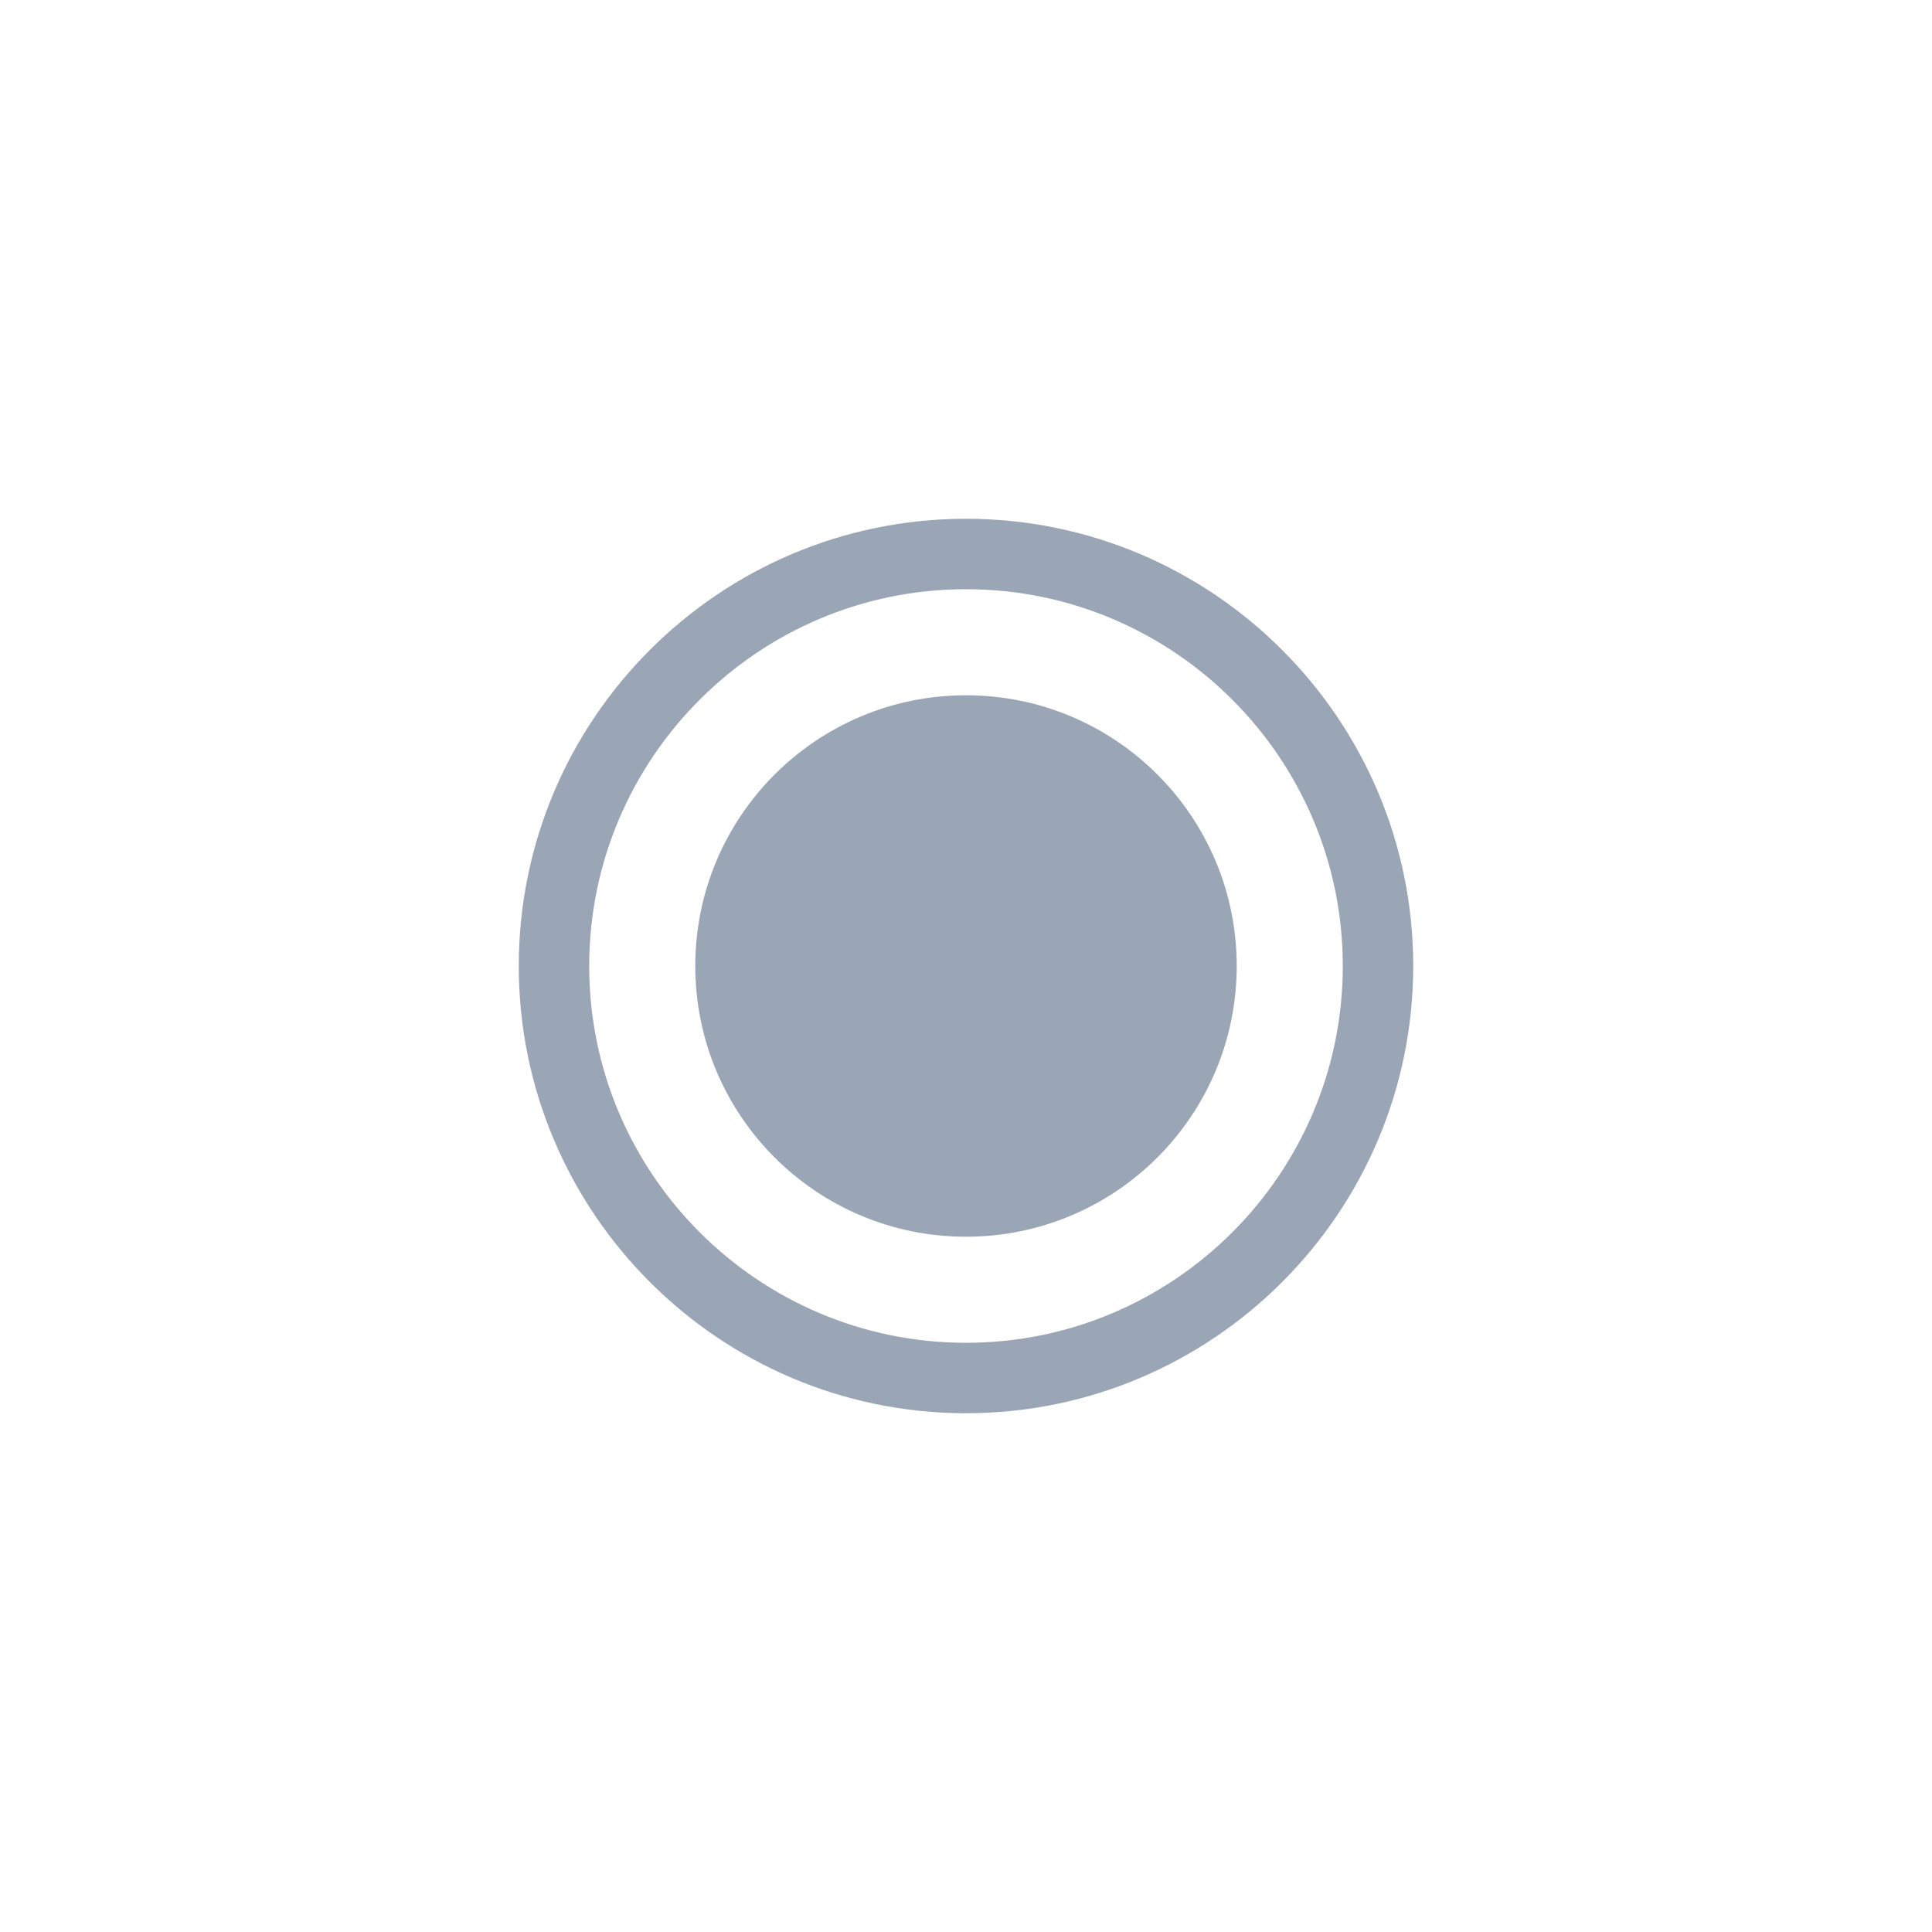
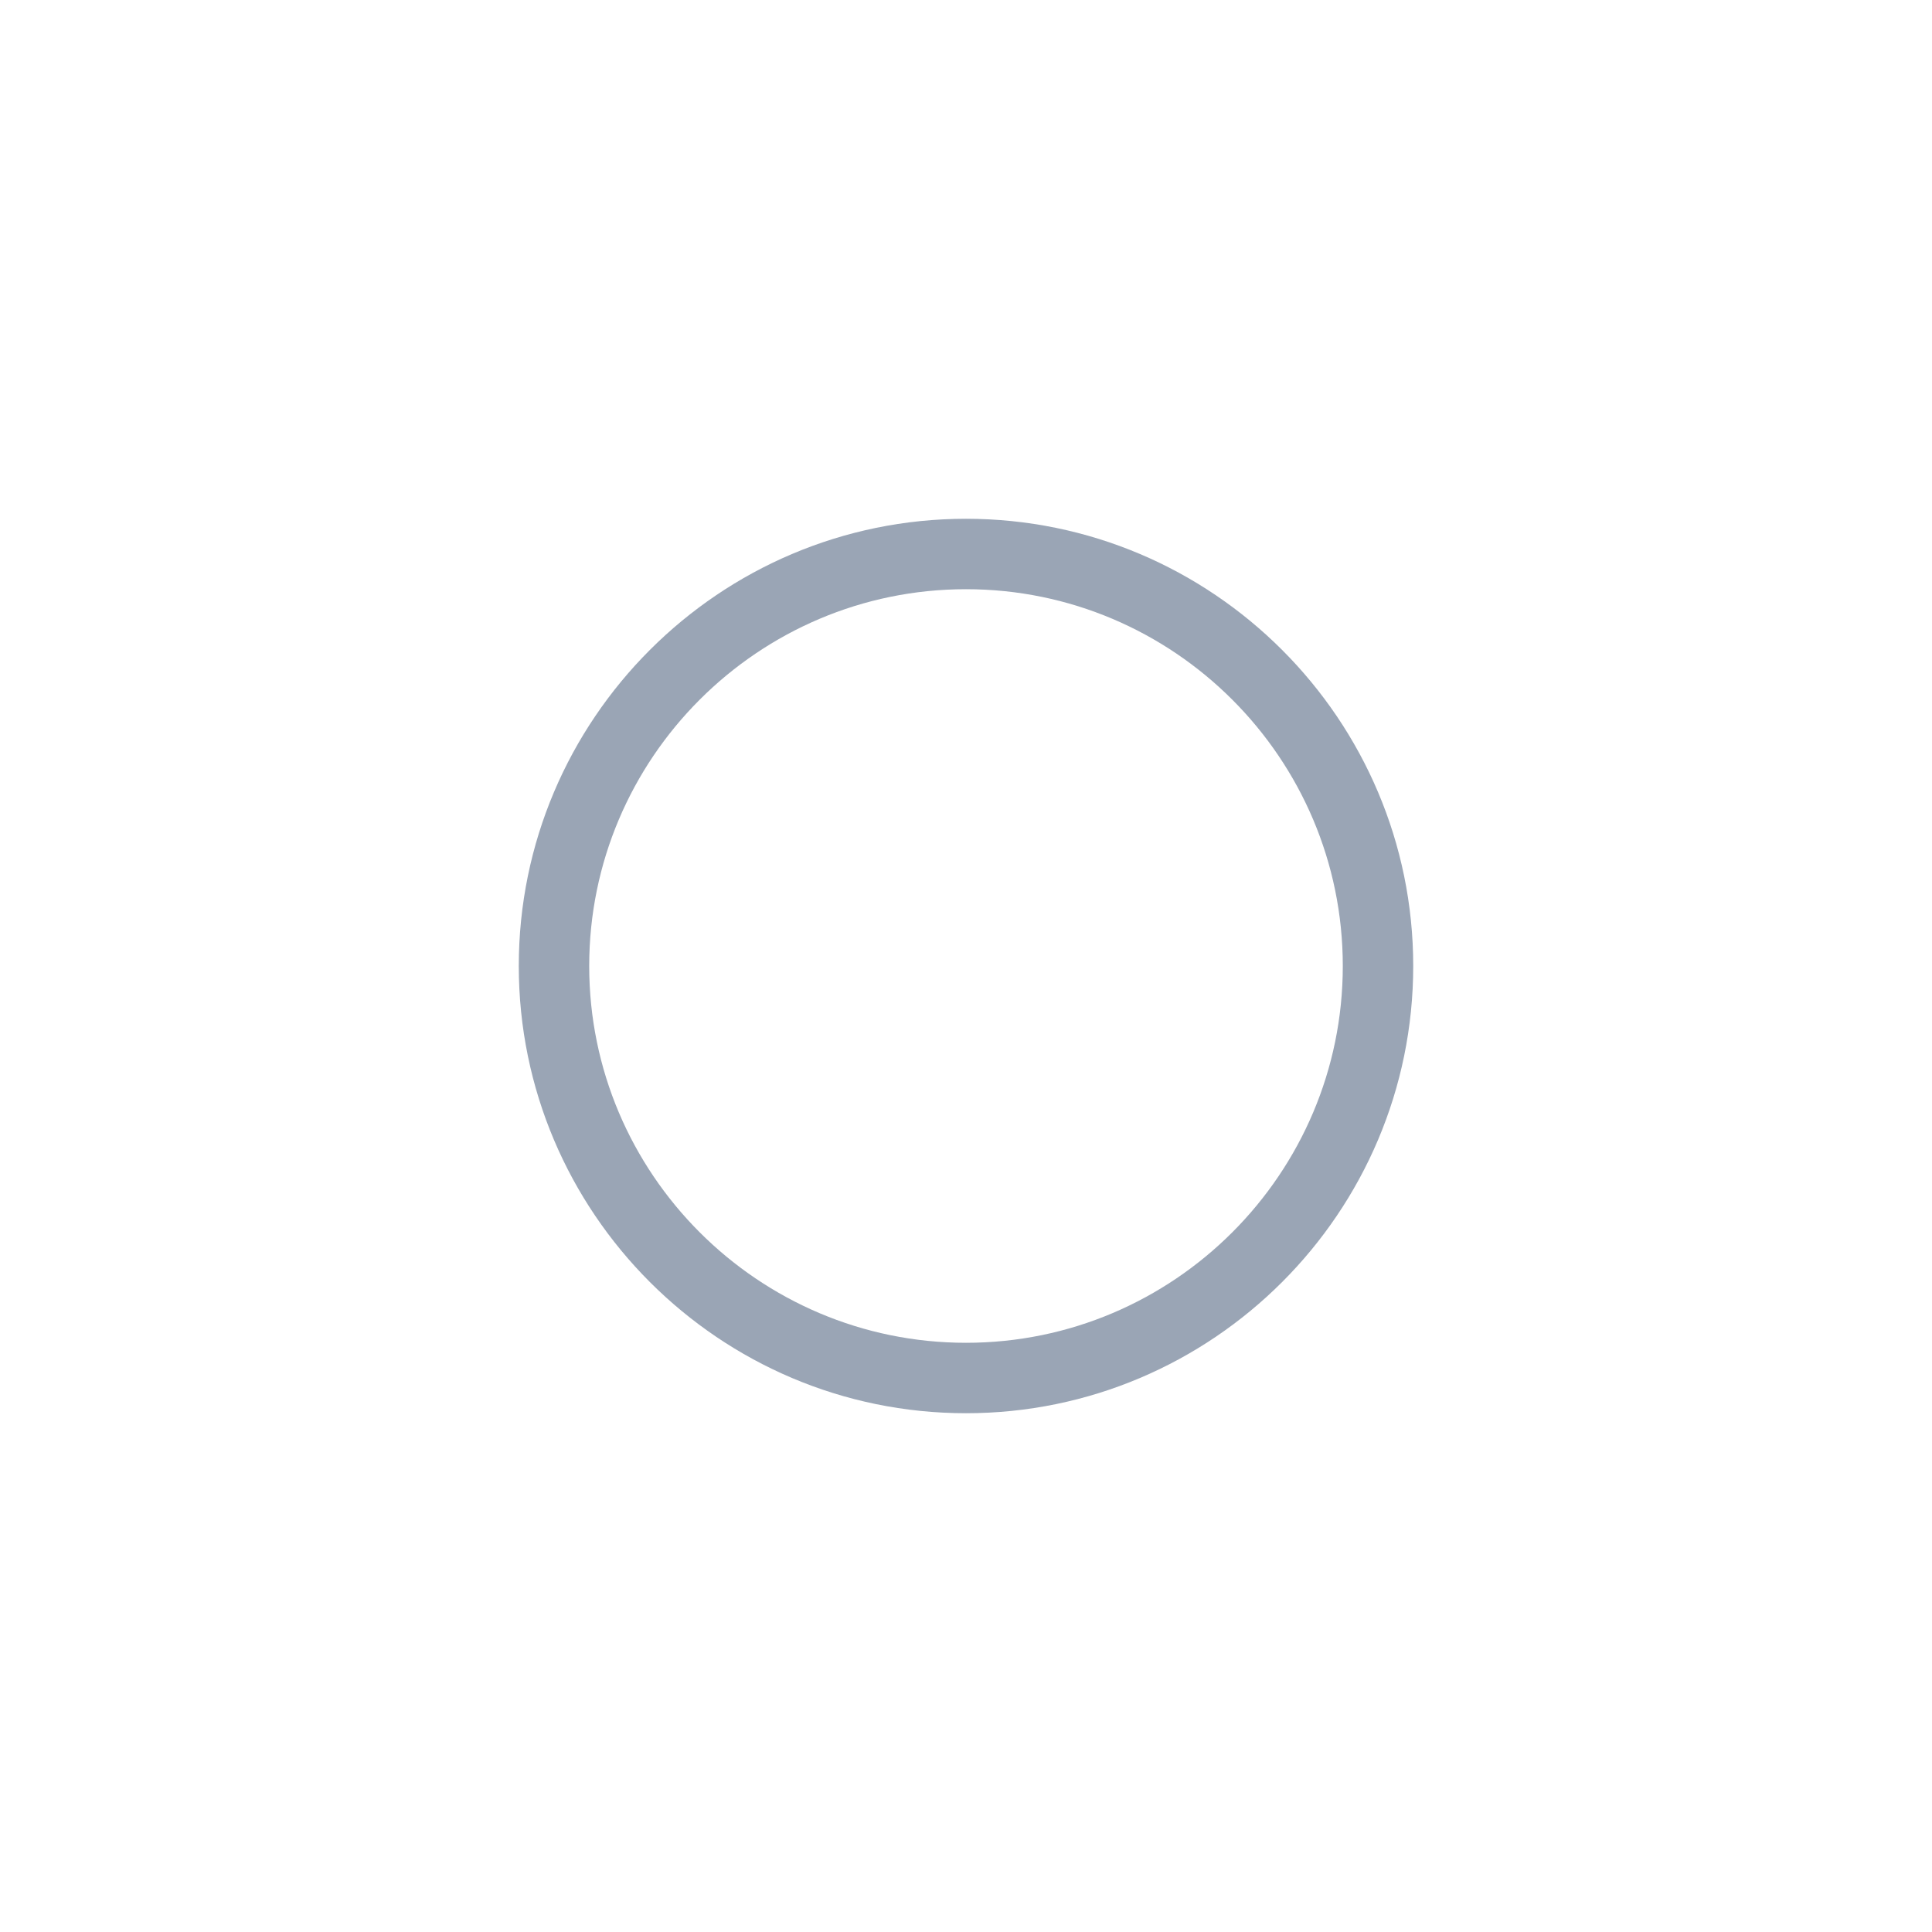
<svg xmlns="http://www.w3.org/2000/svg" version="1.1" x="0px" y="0px" width="216px" height="216px" viewBox="0 0 216 216" enable-background="new 0 0 216 216" xml:space="preserve">
  <g id="Layer_2">
</g>
  <g id="Layer_1">
    <g>
-       <circle fill="#9AA5B5" cx="108" cy="108" r="30.266" />
      <path fill="#9AA5B5" d="M108,158c-27.571,0-50-22.429-50-50s22.429-50,50-50s50,22.429,50,50S135.571,158,108,158z M108,65.874    c-23.228,0-42.126,18.898-42.126,42.126S84.772,150.126,108,150.126s42.126-18.898,42.126-42.126S131.228,65.874,108,65.874z" />
    </g>
  </g>
</svg>